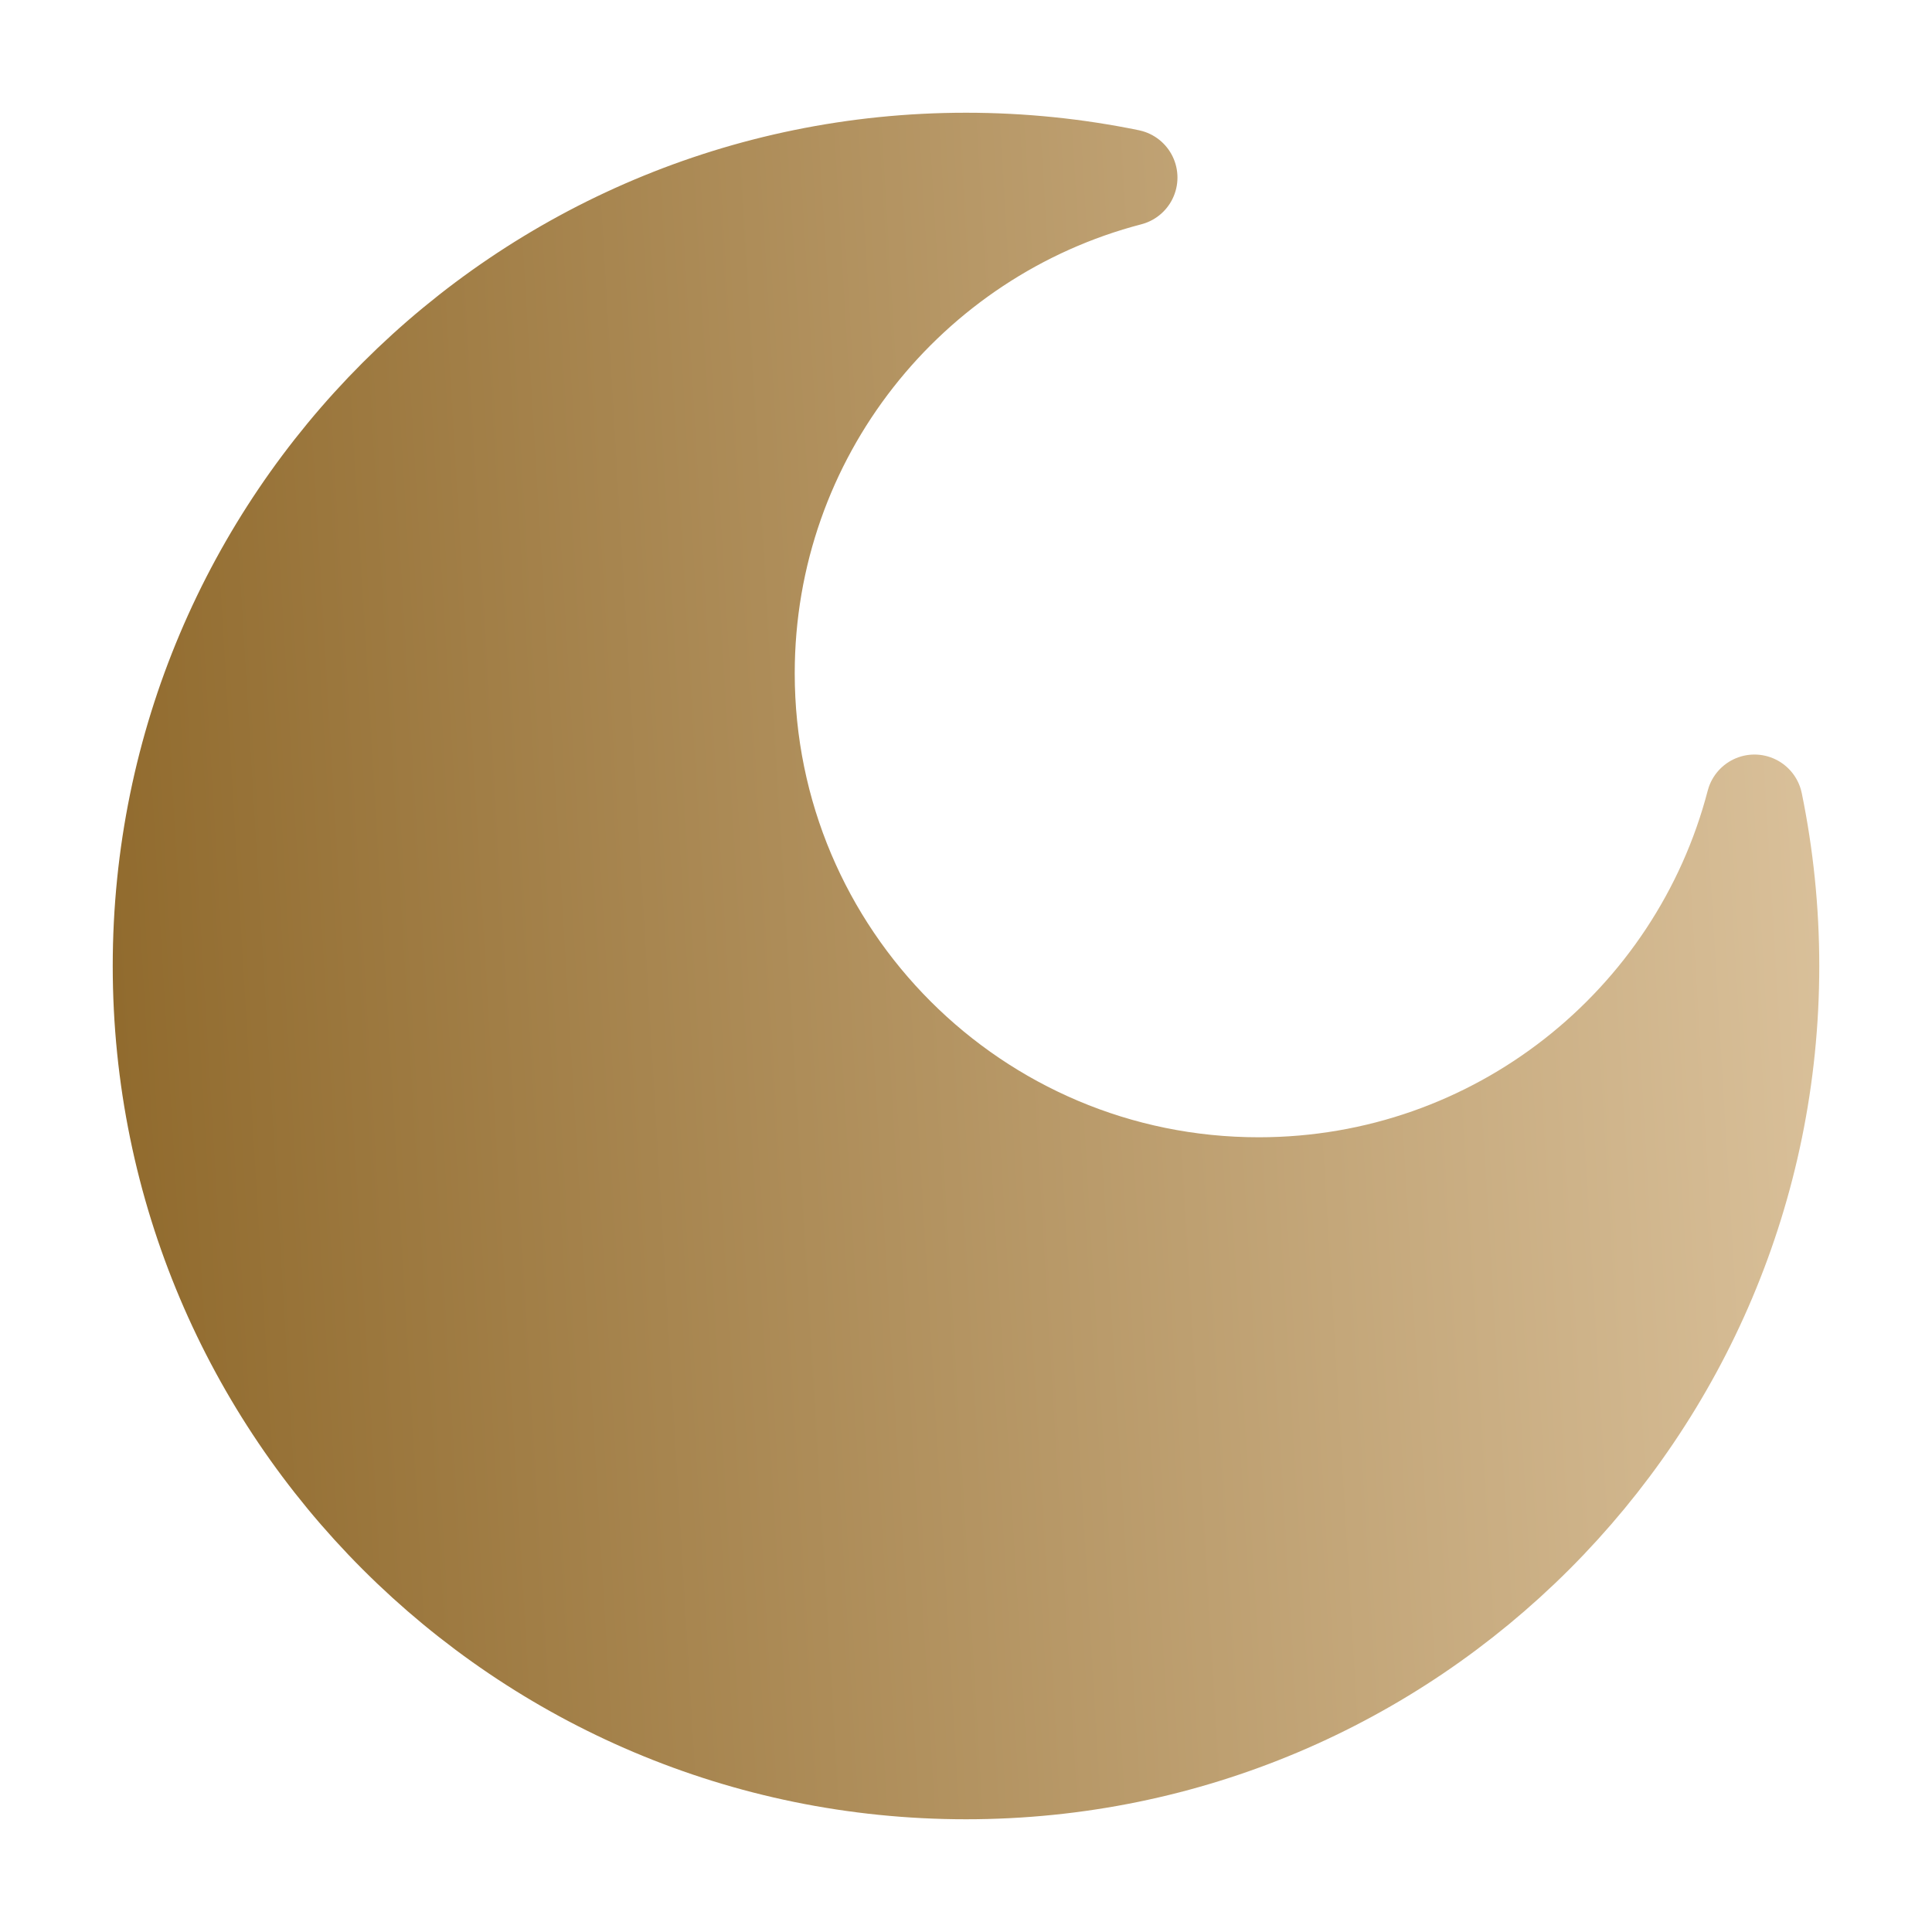
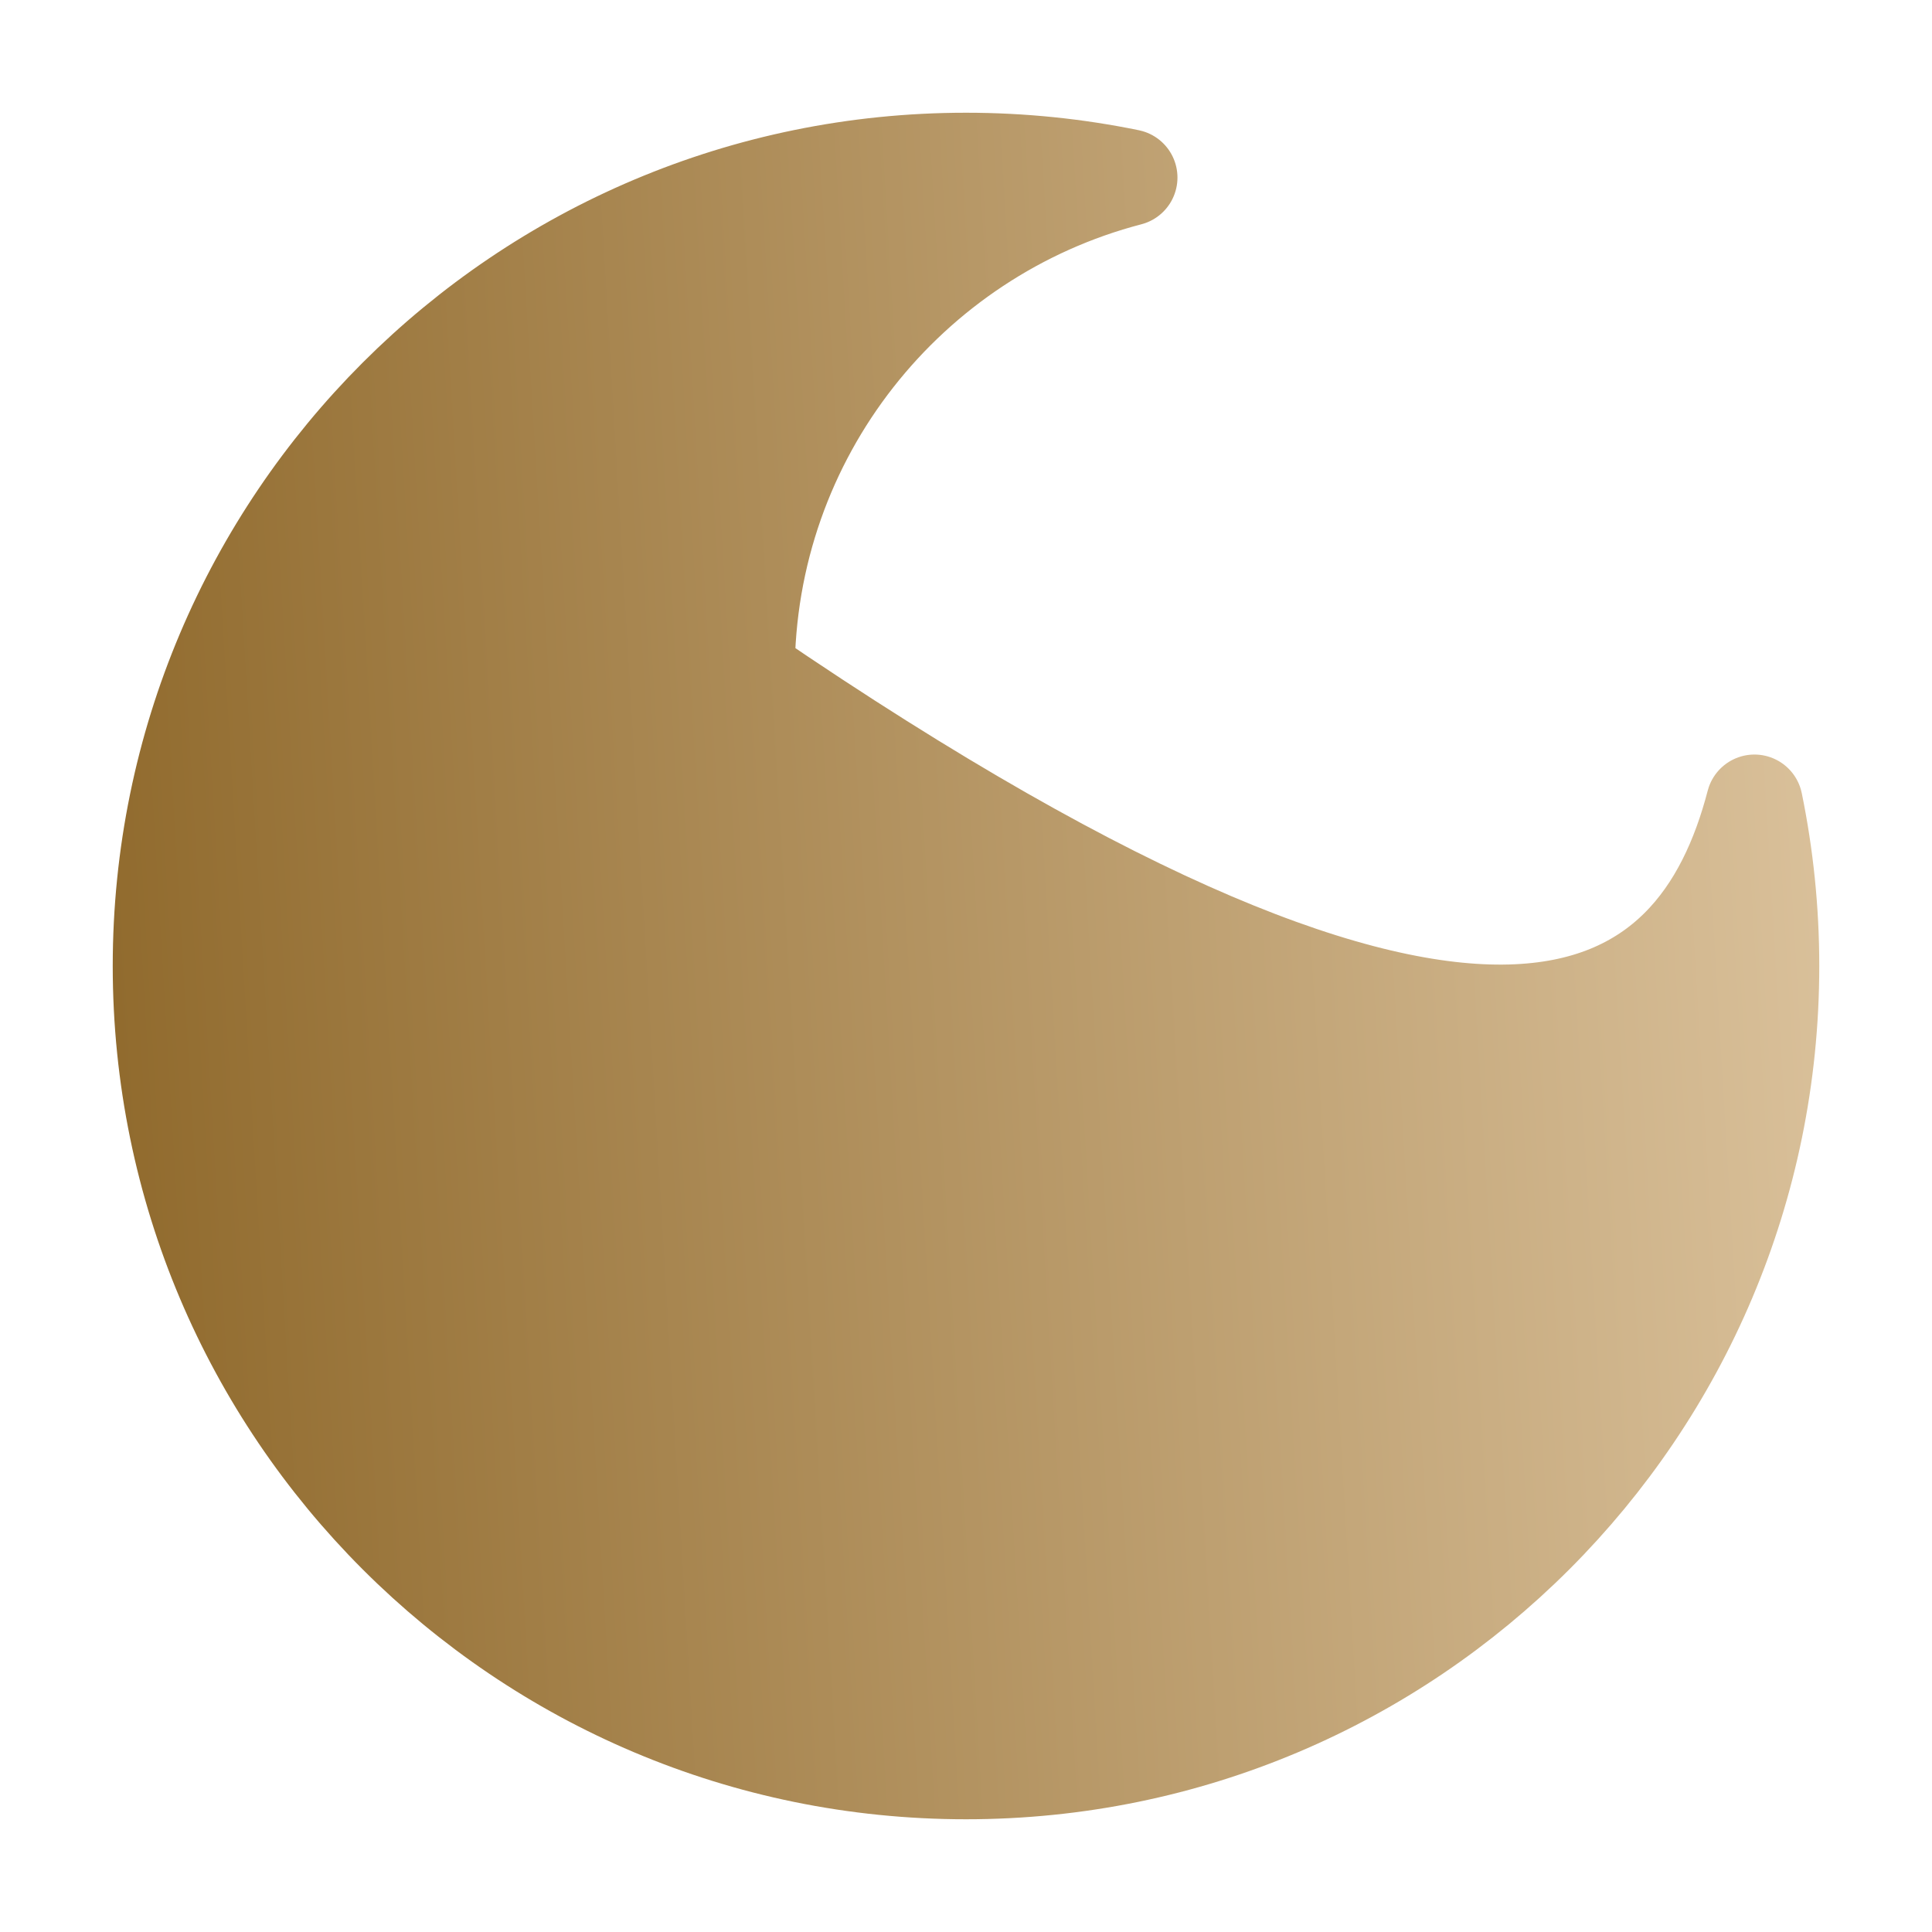
<svg xmlns="http://www.w3.org/2000/svg" width="20" height="20" viewBox="0 0 20 20" fill="none">
-   <path d="M11.689 1.838C9.409 2.432 7.727 4.505 7.727 6.97C7.727 9.899 10.101 12.273 13.03 12.273C15.495 12.273 17.568 10.591 18.162 8.311C18.274 8.857 18.333 9.422 18.333 10C18.333 14.602 14.602 18.333 10 18.333C5.398 18.333 1.667 14.602 1.667 10C1.667 5.398 5.398 1.667 10 1.667C10.579 1.667 11.143 1.726 11.689 1.838Z" fill="url(#paint0_linear_505_400)" stroke="url(#paint1_linear_505_400)" stroke-linejoin="round" />
+   <path d="M11.689 1.838C9.409 2.432 7.727 4.505 7.727 6.97C15.495 12.273 17.568 10.591 18.162 8.311C18.274 8.857 18.333 9.422 18.333 10C18.333 14.602 14.602 18.333 10 18.333C5.398 18.333 1.667 14.602 1.667 10C1.667 5.398 5.398 1.667 10 1.667C10.579 1.667 11.143 1.726 11.689 1.838Z" fill="url(#paint0_linear_505_400)" stroke="url(#paint1_linear_505_400)" stroke-linejoin="round" />
  <defs>
    <linearGradient id="paint0_linear_505_400" x1="18.333" y1="-3.021" x2="0.452" y2="-1.95" gradientUnits="userSpaceOnUse">
      <stop stop-color="#DAC19B" />
      <stop offset="1" stop-color="#916B2E" />
    </linearGradient>
    <linearGradient id="paint1_linear_505_400" x1="18.333" y1="-3.021" x2="0.452" y2="-1.95" gradientUnits="userSpaceOnUse">
      <stop stop-color="#DAC19B" />
      <stop offset="1" stop-color="#916B2E" />
    </linearGradient>
  </defs>
</svg>